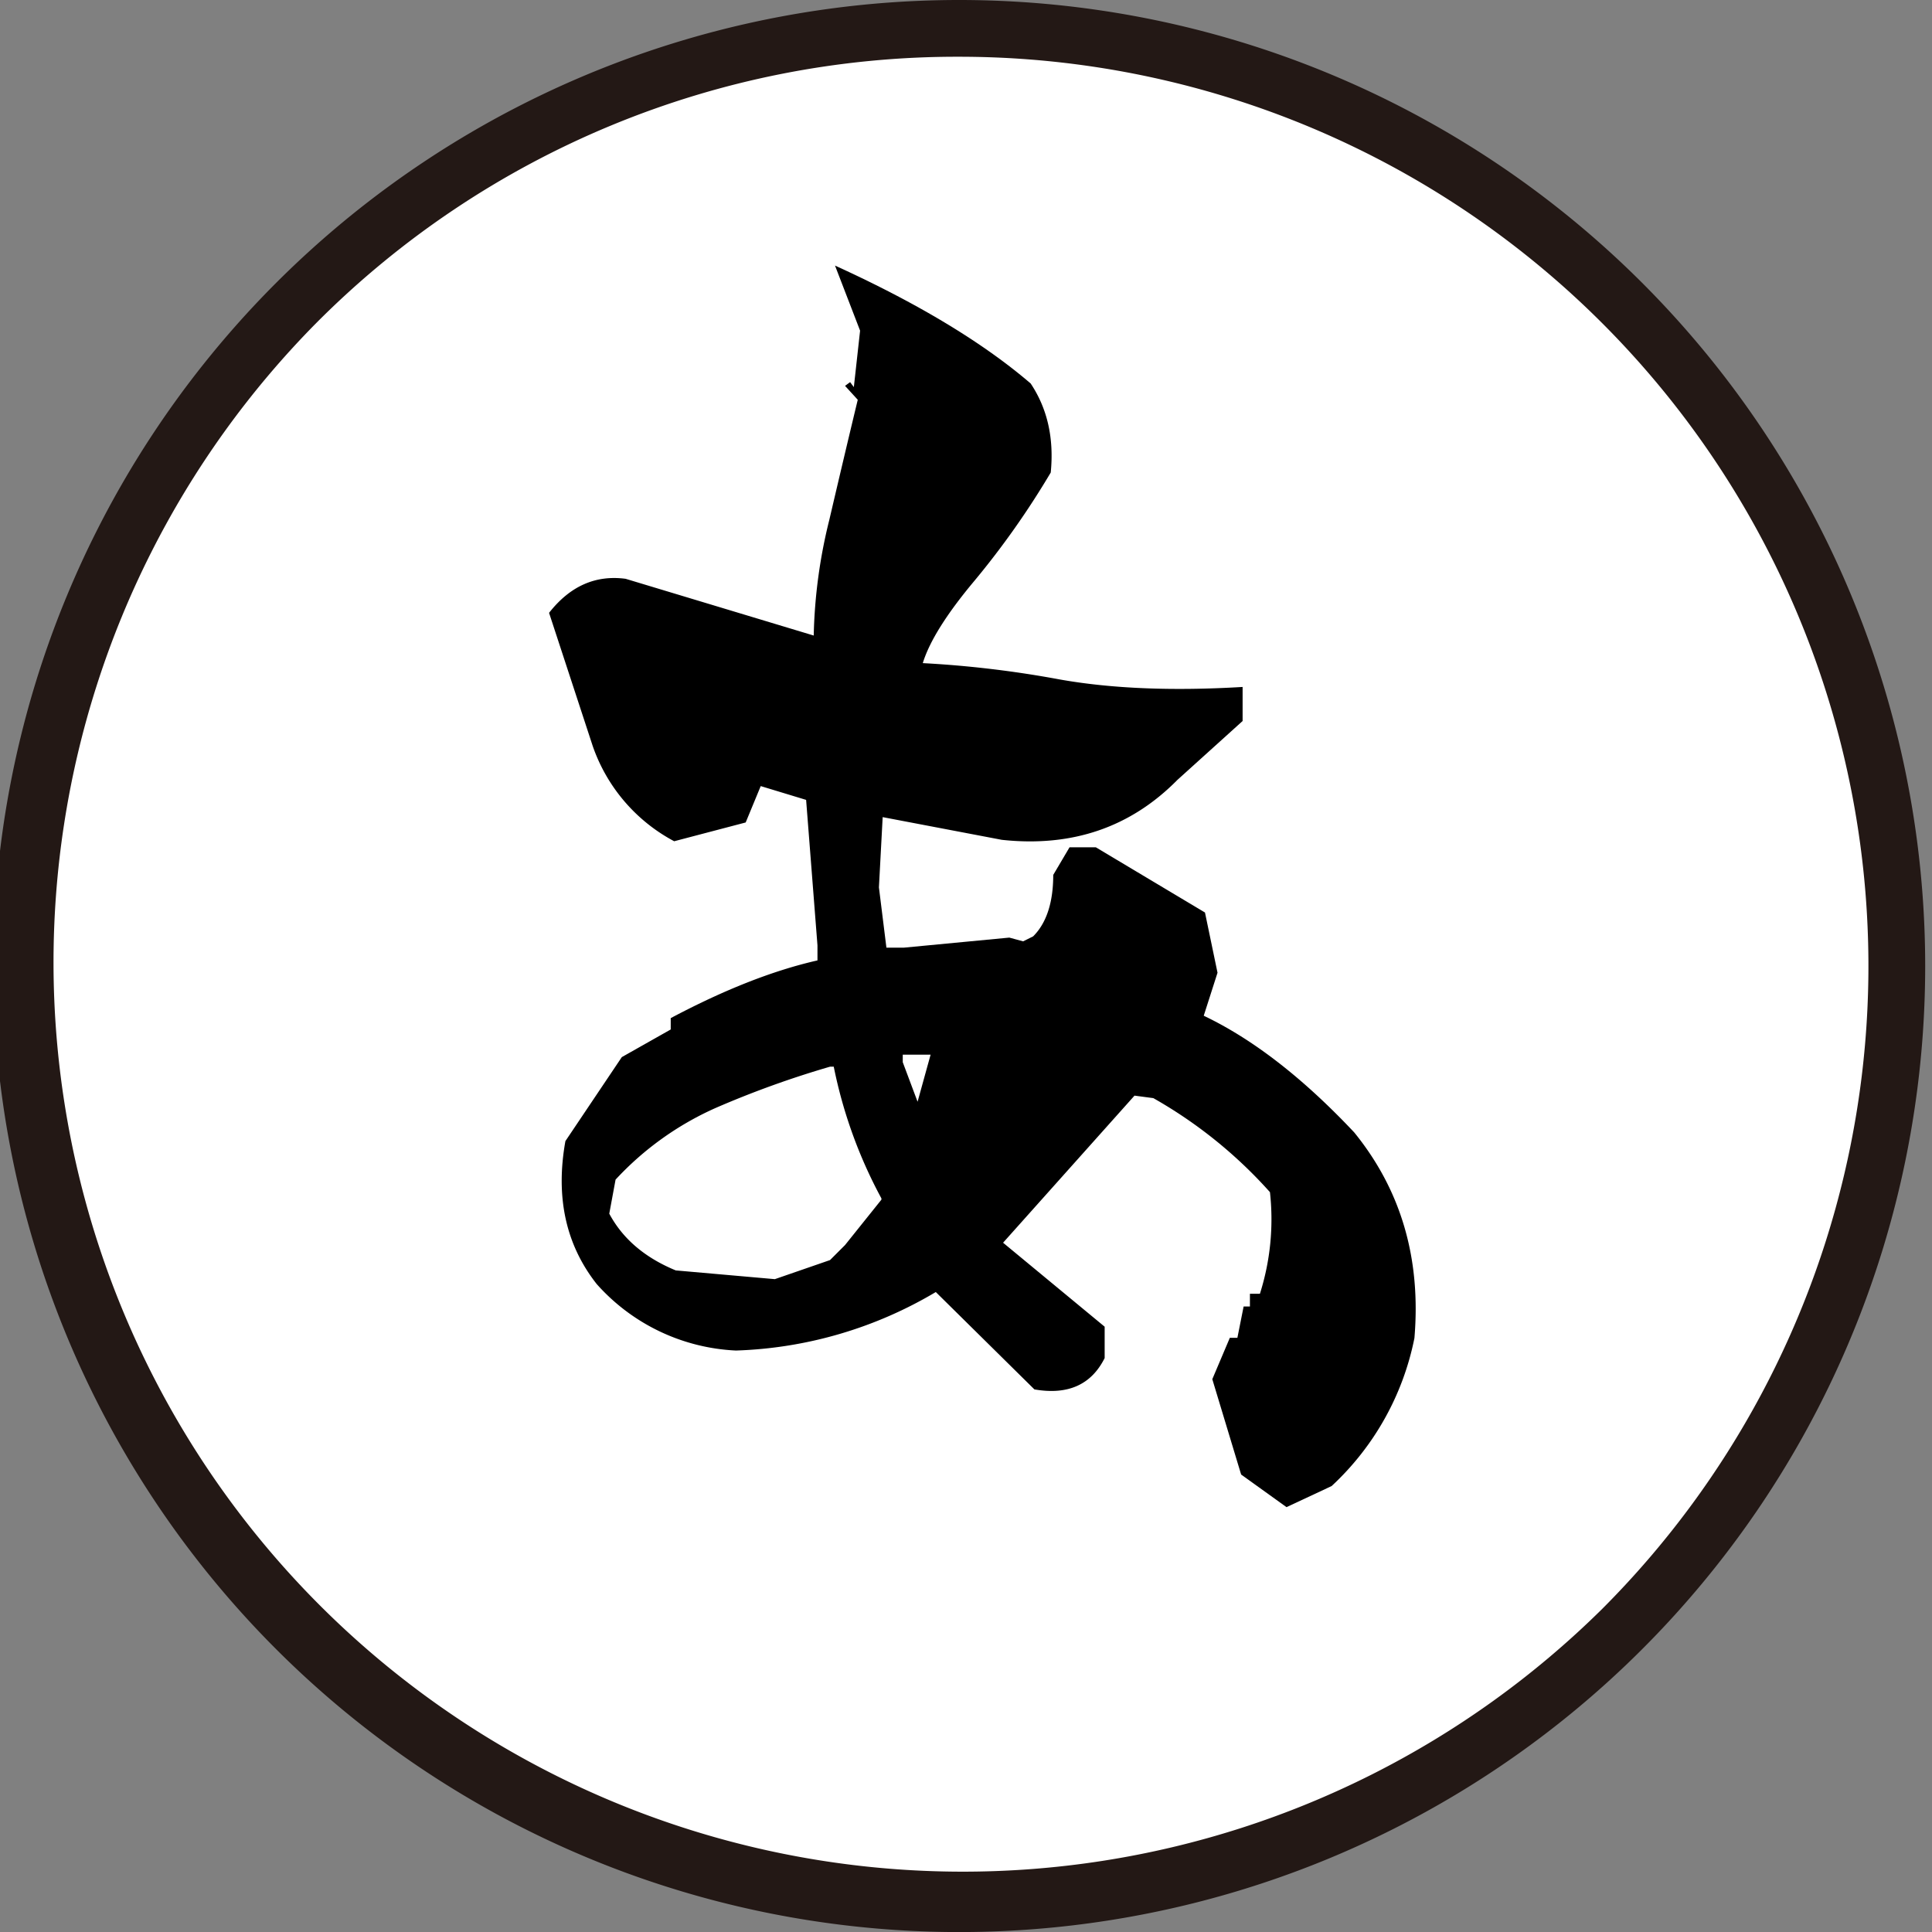
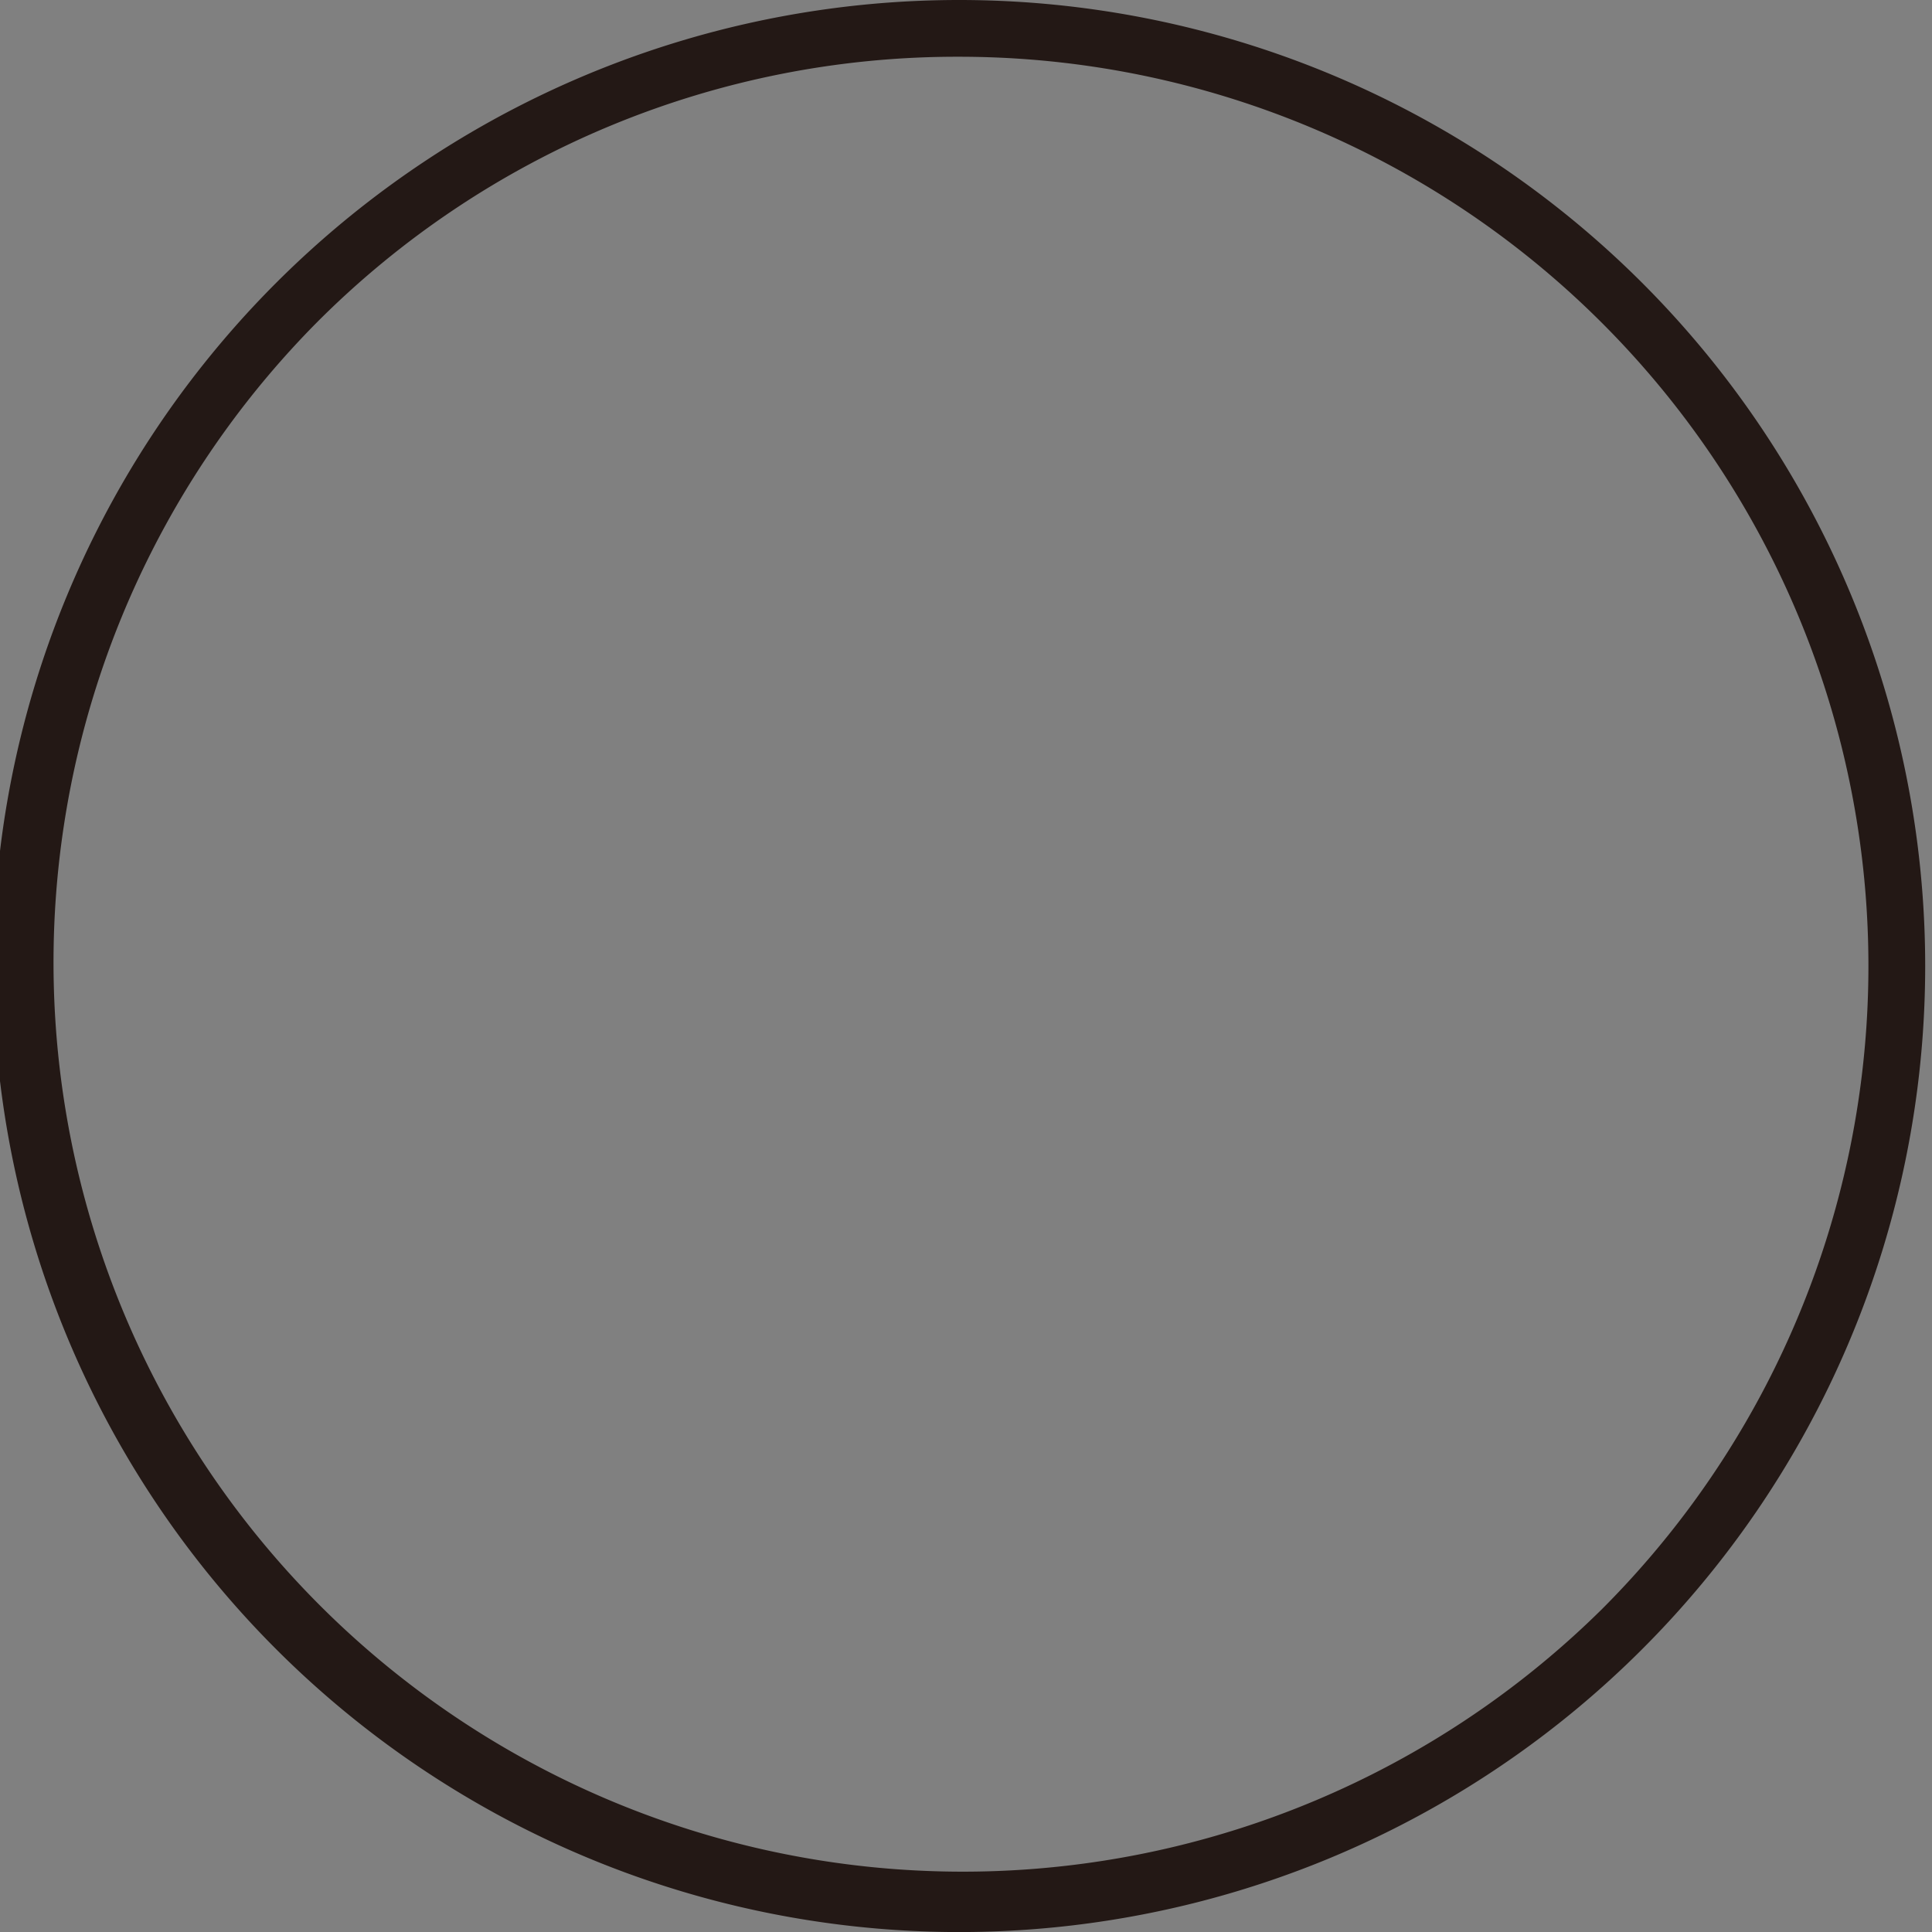
<svg xmlns="http://www.w3.org/2000/svg" id="レイヤー_2" data-name="レイヤー 2" viewBox="0 0 340.47 340.47">
  <rect x="0" y="0" width="340.47" height="340.47" fill="#808080" stroke="none" />
  <defs>
    <style>.cls-1{fill:#fff;}.cls-2{fill:#231815;}</style>
  </defs>
-   <circle class="cls-1" cx="169.03" cy="170.23" r="165.23" />
  <path class="cls-2" d="M169,10A160.24,160.24,0,0,1,282.34,283.54,160.24,160.24,0,0,1,55.73,56.93,159.21,159.21,0,0,1,169,10m0-10A170.24,170.24,0,1,0,339.27,170.23,170.24,170.24,0,0,0,169,0Z" />
-   <path d="M226.72,265.6l-8-5.75-5.08-16.8,3.09-7.29h1.33l1.1-5.52h1.11V228h1.76a43.38,43.38,0,0,0,1.77-17.91,81.17,81.17,0,0,0-20.55-16.57l-3.32-.44L176.77,219l17.9,14.8v5.53q-3.54,7.06-12.38,5.52l-17.46-17.24h.22A73.4,73.4,0,0,1,129.69,238a35,35,0,0,1-24.53-11.71q-8.18-10.39-5.52-25.2l9.94-14.8,8.62-4.87v-2q14.14-7.51,25.86-10.17v-2.65l-2-25.64-8-2.43-2.65,6.41-12.6,3.31a30.17,30.17,0,0,1-14.36-16.79L96.76,108q5.53-7.06,13.49-6l33.15,10a91.79,91.79,0,0,1,2.76-20.44q2.76-11.82,5-21.11L148.92,68l.89-.66.66.88,1.1-9.95L147.15,46.8Q169,56.75,181.63,67.58q4.43,6.63,3.54,15.69a147.76,147.76,0,0,1-13.48,19.12q-7.31,8.73-9.07,14.47a186,186,0,0,1,24.09,2.87q13.71,2.44,32.27,1.33v6l-11.49,10.38Q195.1,150,176.55,148l-21-4-.66,12.38L156.21,167h3.1l18.56-1.77,2.43.66,1.77-.88c2.36-2.35,3.54-6,3.54-10.83l2.87-4.86h4.64l19.23,11.49,2.21,10.61L212.13,179q13,6.19,26.52,20.56,12.38,15.24,10.61,36.24a48.47,48.47,0,0,1-14.59,26.08Zm-80.45-43.54,2.65-2.65,6.41-8v-.22a83.15,83.15,0,0,1-8.4-23.21h-.66a169.29,169.29,0,0,0-20.22,7.3,53.84,53.84,0,0,0-17.57,12.6l-1.11,6q3.54,6.63,11.72,10l17.46,1.54Zm13.26-18.79V202l5.08-18.35v-.66h1.11l-.44,2.87h-6.19v1.33l4.64,12.38Z" />
</svg>